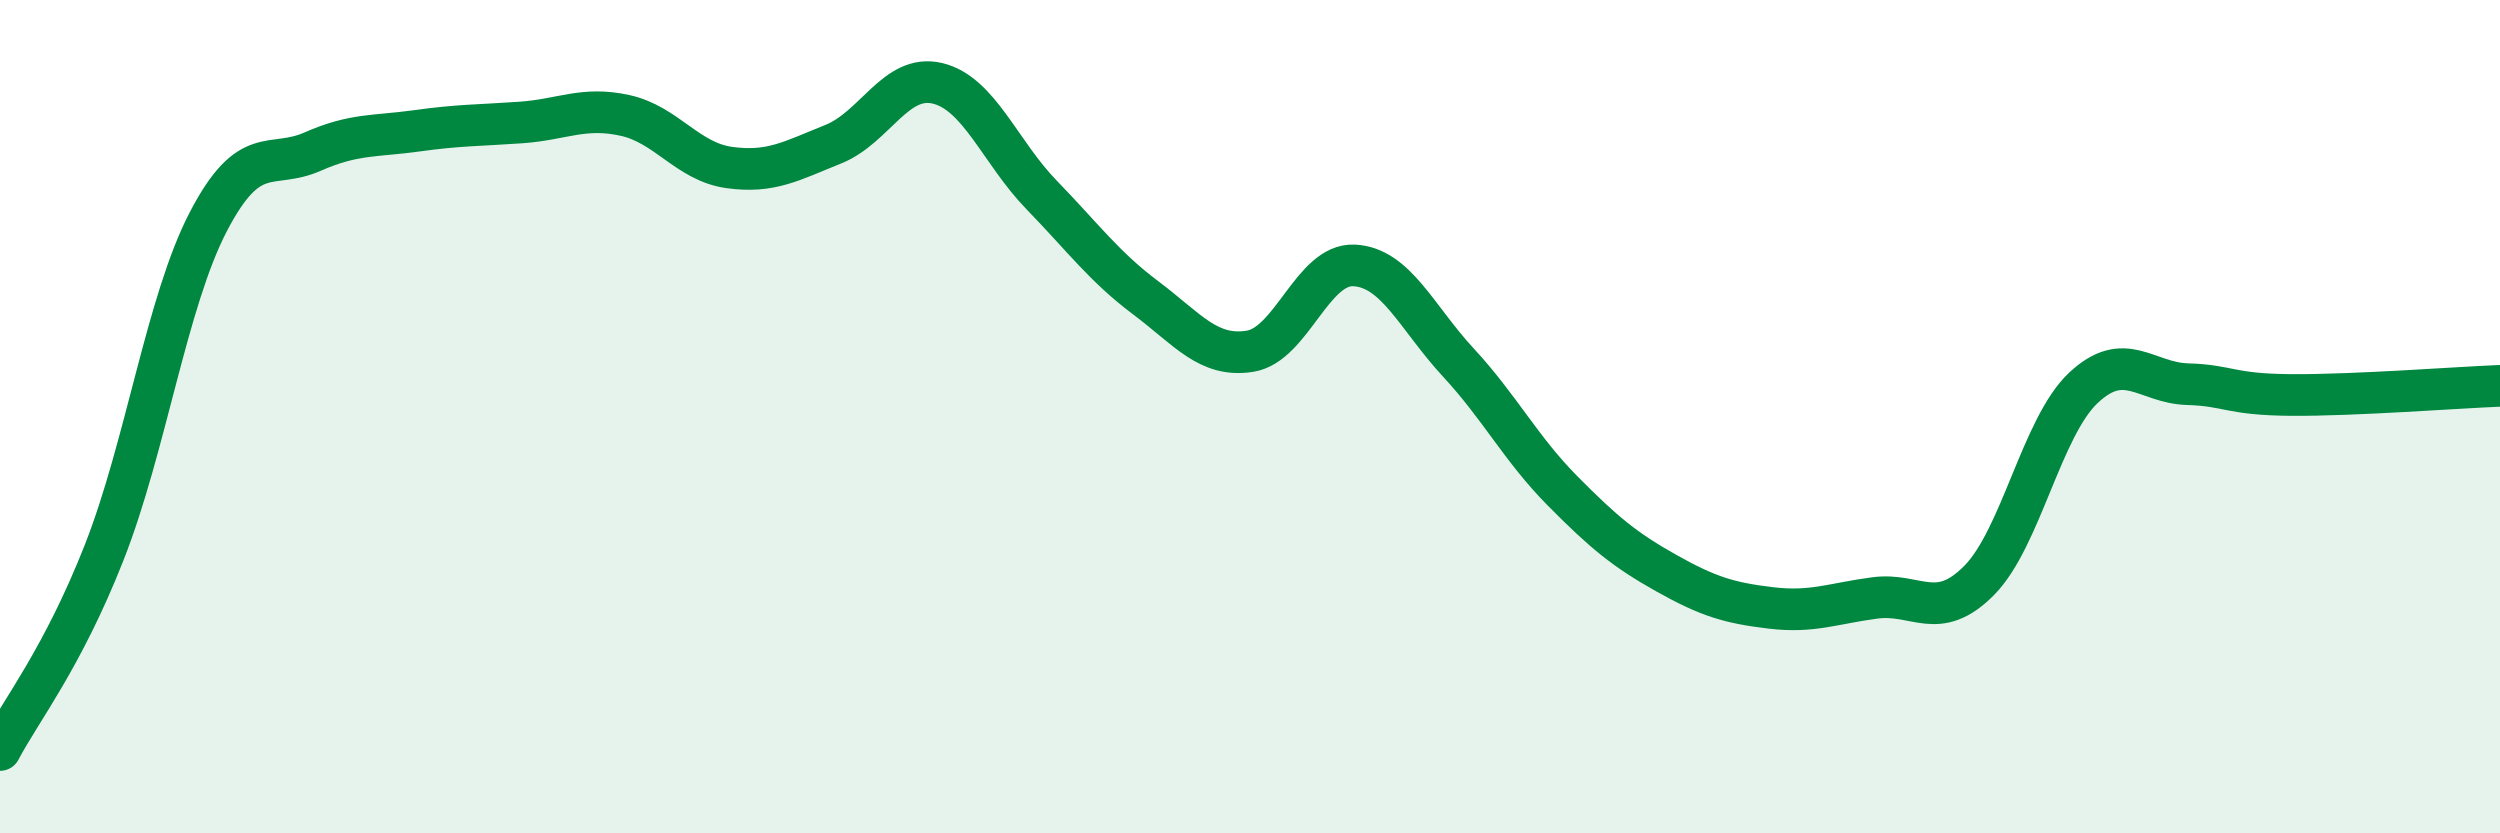
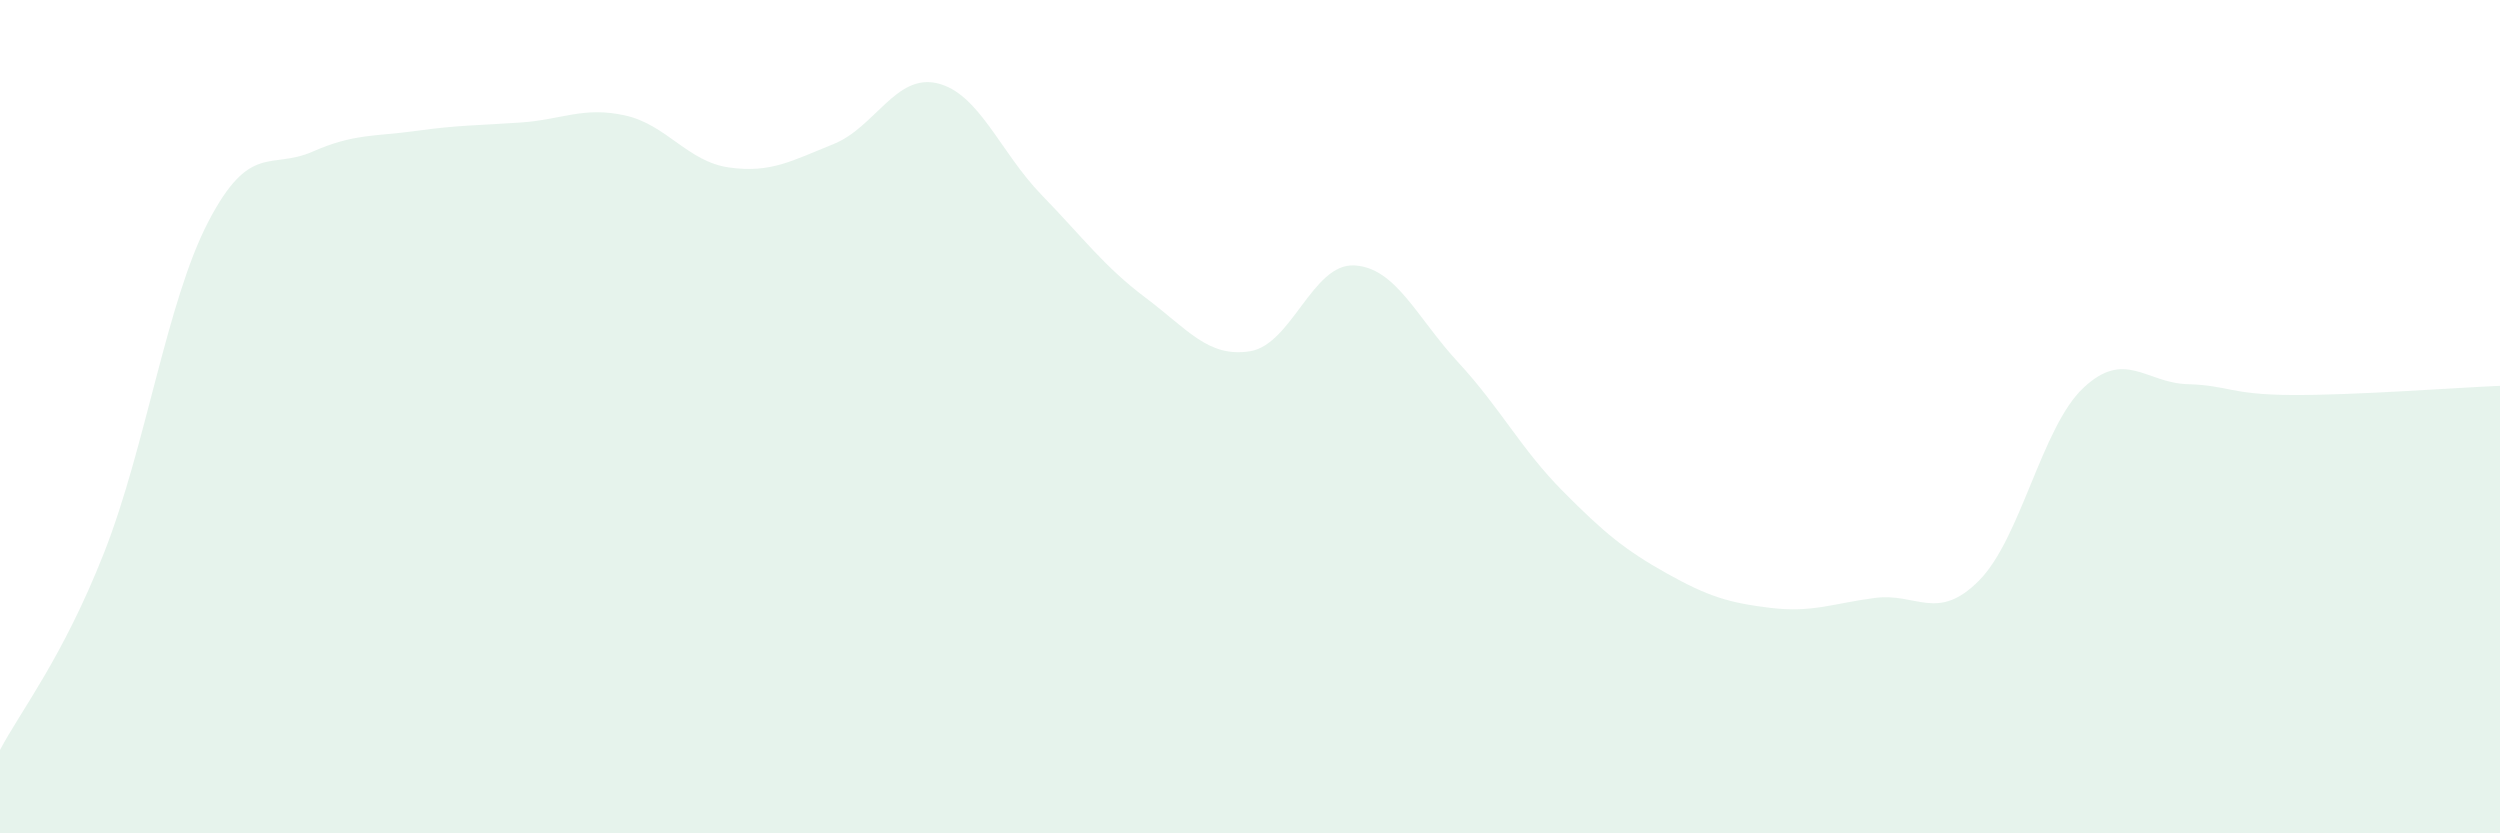
<svg xmlns="http://www.w3.org/2000/svg" width="60" height="20" viewBox="0 0 60 20">
  <path d="M 0,18 C 0.5,17.05 1.5,15.8 2.5,13.26 C 3.5,10.72 4,7.24 5,5.32 C 6,3.4 6.5,4.08 7.5,3.64 C 8.5,3.2 9,3.28 10,3.14 C 11,3 11.5,3.01 12.5,2.94 C 13.5,2.87 14,2.55 15,2.77 C 16,2.99 16.5,3.88 17.5,4.02 C 18.5,4.16 19,3.86 20,3.46 C 21,3.06 21.5,1.76 22.5,2 C 23.5,2.24 24,3.65 25,4.68 C 26,5.71 26.5,6.4 27.5,7.15 C 28.5,7.9 29,8.59 30,8.43 C 31,8.27 31.5,6.32 32.5,6.37 C 33.5,6.42 34,7.62 35,8.7 C 36,9.78 36.5,10.77 37.5,11.78 C 38.5,12.79 39,13.2 40,13.76 C 41,14.32 41.5,14.47 42.5,14.59 C 43.5,14.71 44,14.48 45,14.35 C 46,14.22 46.5,14.94 47.5,13.93 C 48.5,12.92 49,10.25 50,9.31 C 51,8.37 51.5,9.19 52.5,9.22 C 53.5,9.25 53.5,9.47 55,9.48 C 56.5,9.49 59,9.3 60,9.26L60 20L0 20Z" fill="#008740" opacity="0.1" stroke-linecap="round" stroke-linejoin="round" />
-   <path d="M 0,18 C 0.5,17.05 1.5,15.8 2.5,13.26 C 3.5,10.72 4,7.24 5,5.32 C 6,3.4 6.5,4.08 7.5,3.64 C 8.5,3.2 9,3.28 10,3.14 C 11,3 11.5,3.01 12.5,2.94 C 13.5,2.87 14,2.55 15,2.77 C 16,2.99 16.5,3.88 17.5,4.02 C 18.5,4.16 19,3.86 20,3.46 C 21,3.06 21.5,1.76 22.5,2 C 23.5,2.24 24,3.65 25,4.68 C 26,5.71 26.5,6.4 27.5,7.15 C 28.5,7.9 29,8.59 30,8.43 C 31,8.27 31.5,6.32 32.5,6.37 C 33.5,6.42 34,7.62 35,8.7 C 36,9.78 36.5,10.77 37.5,11.78 C 38.5,12.79 39,13.2 40,13.76 C 41,14.32 41.5,14.47 42.5,14.59 C 43.5,14.71 44,14.48 45,14.35 C 46,14.22 46.5,14.94 47.5,13.93 C 48.5,12.92 49,10.25 50,9.31 C 51,8.37 51.5,9.19 52.5,9.22 C 53.5,9.25 53.5,9.47 55,9.48 C 56.5,9.49 59,9.3 60,9.26" stroke="#008740" stroke-width="1" fill="none" stroke-linecap="round" stroke-linejoin="round" />
</svg>